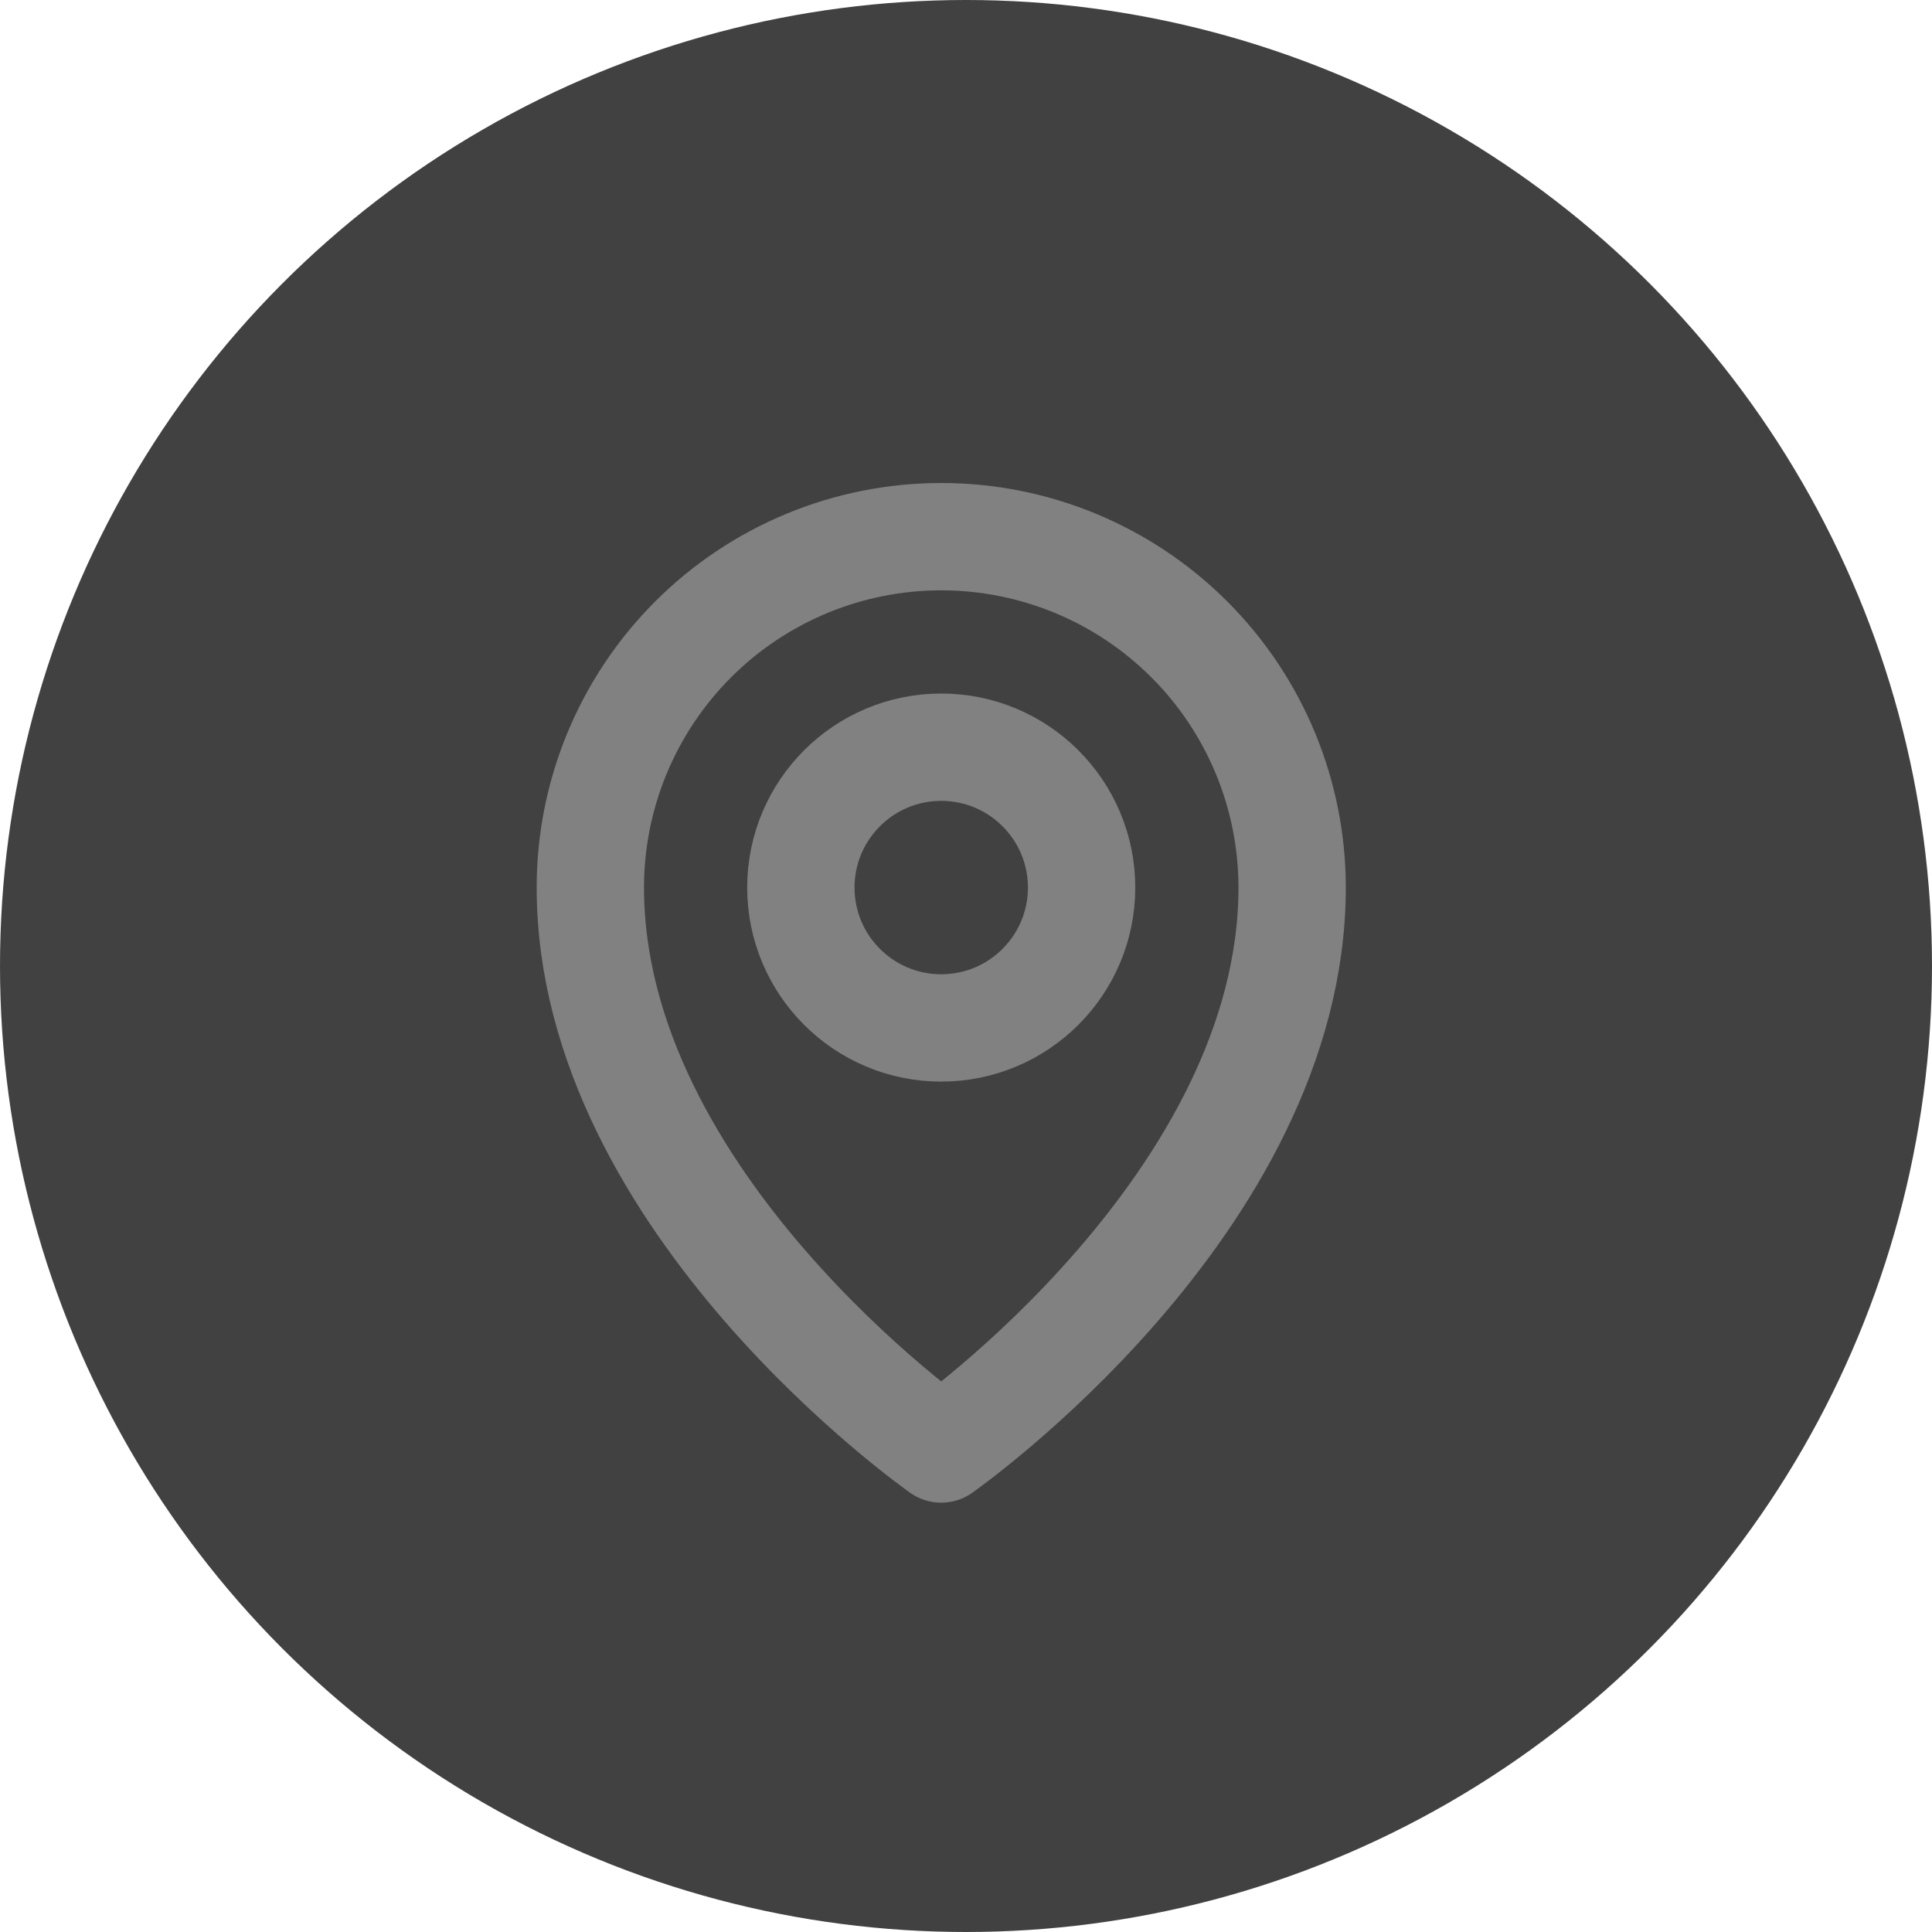
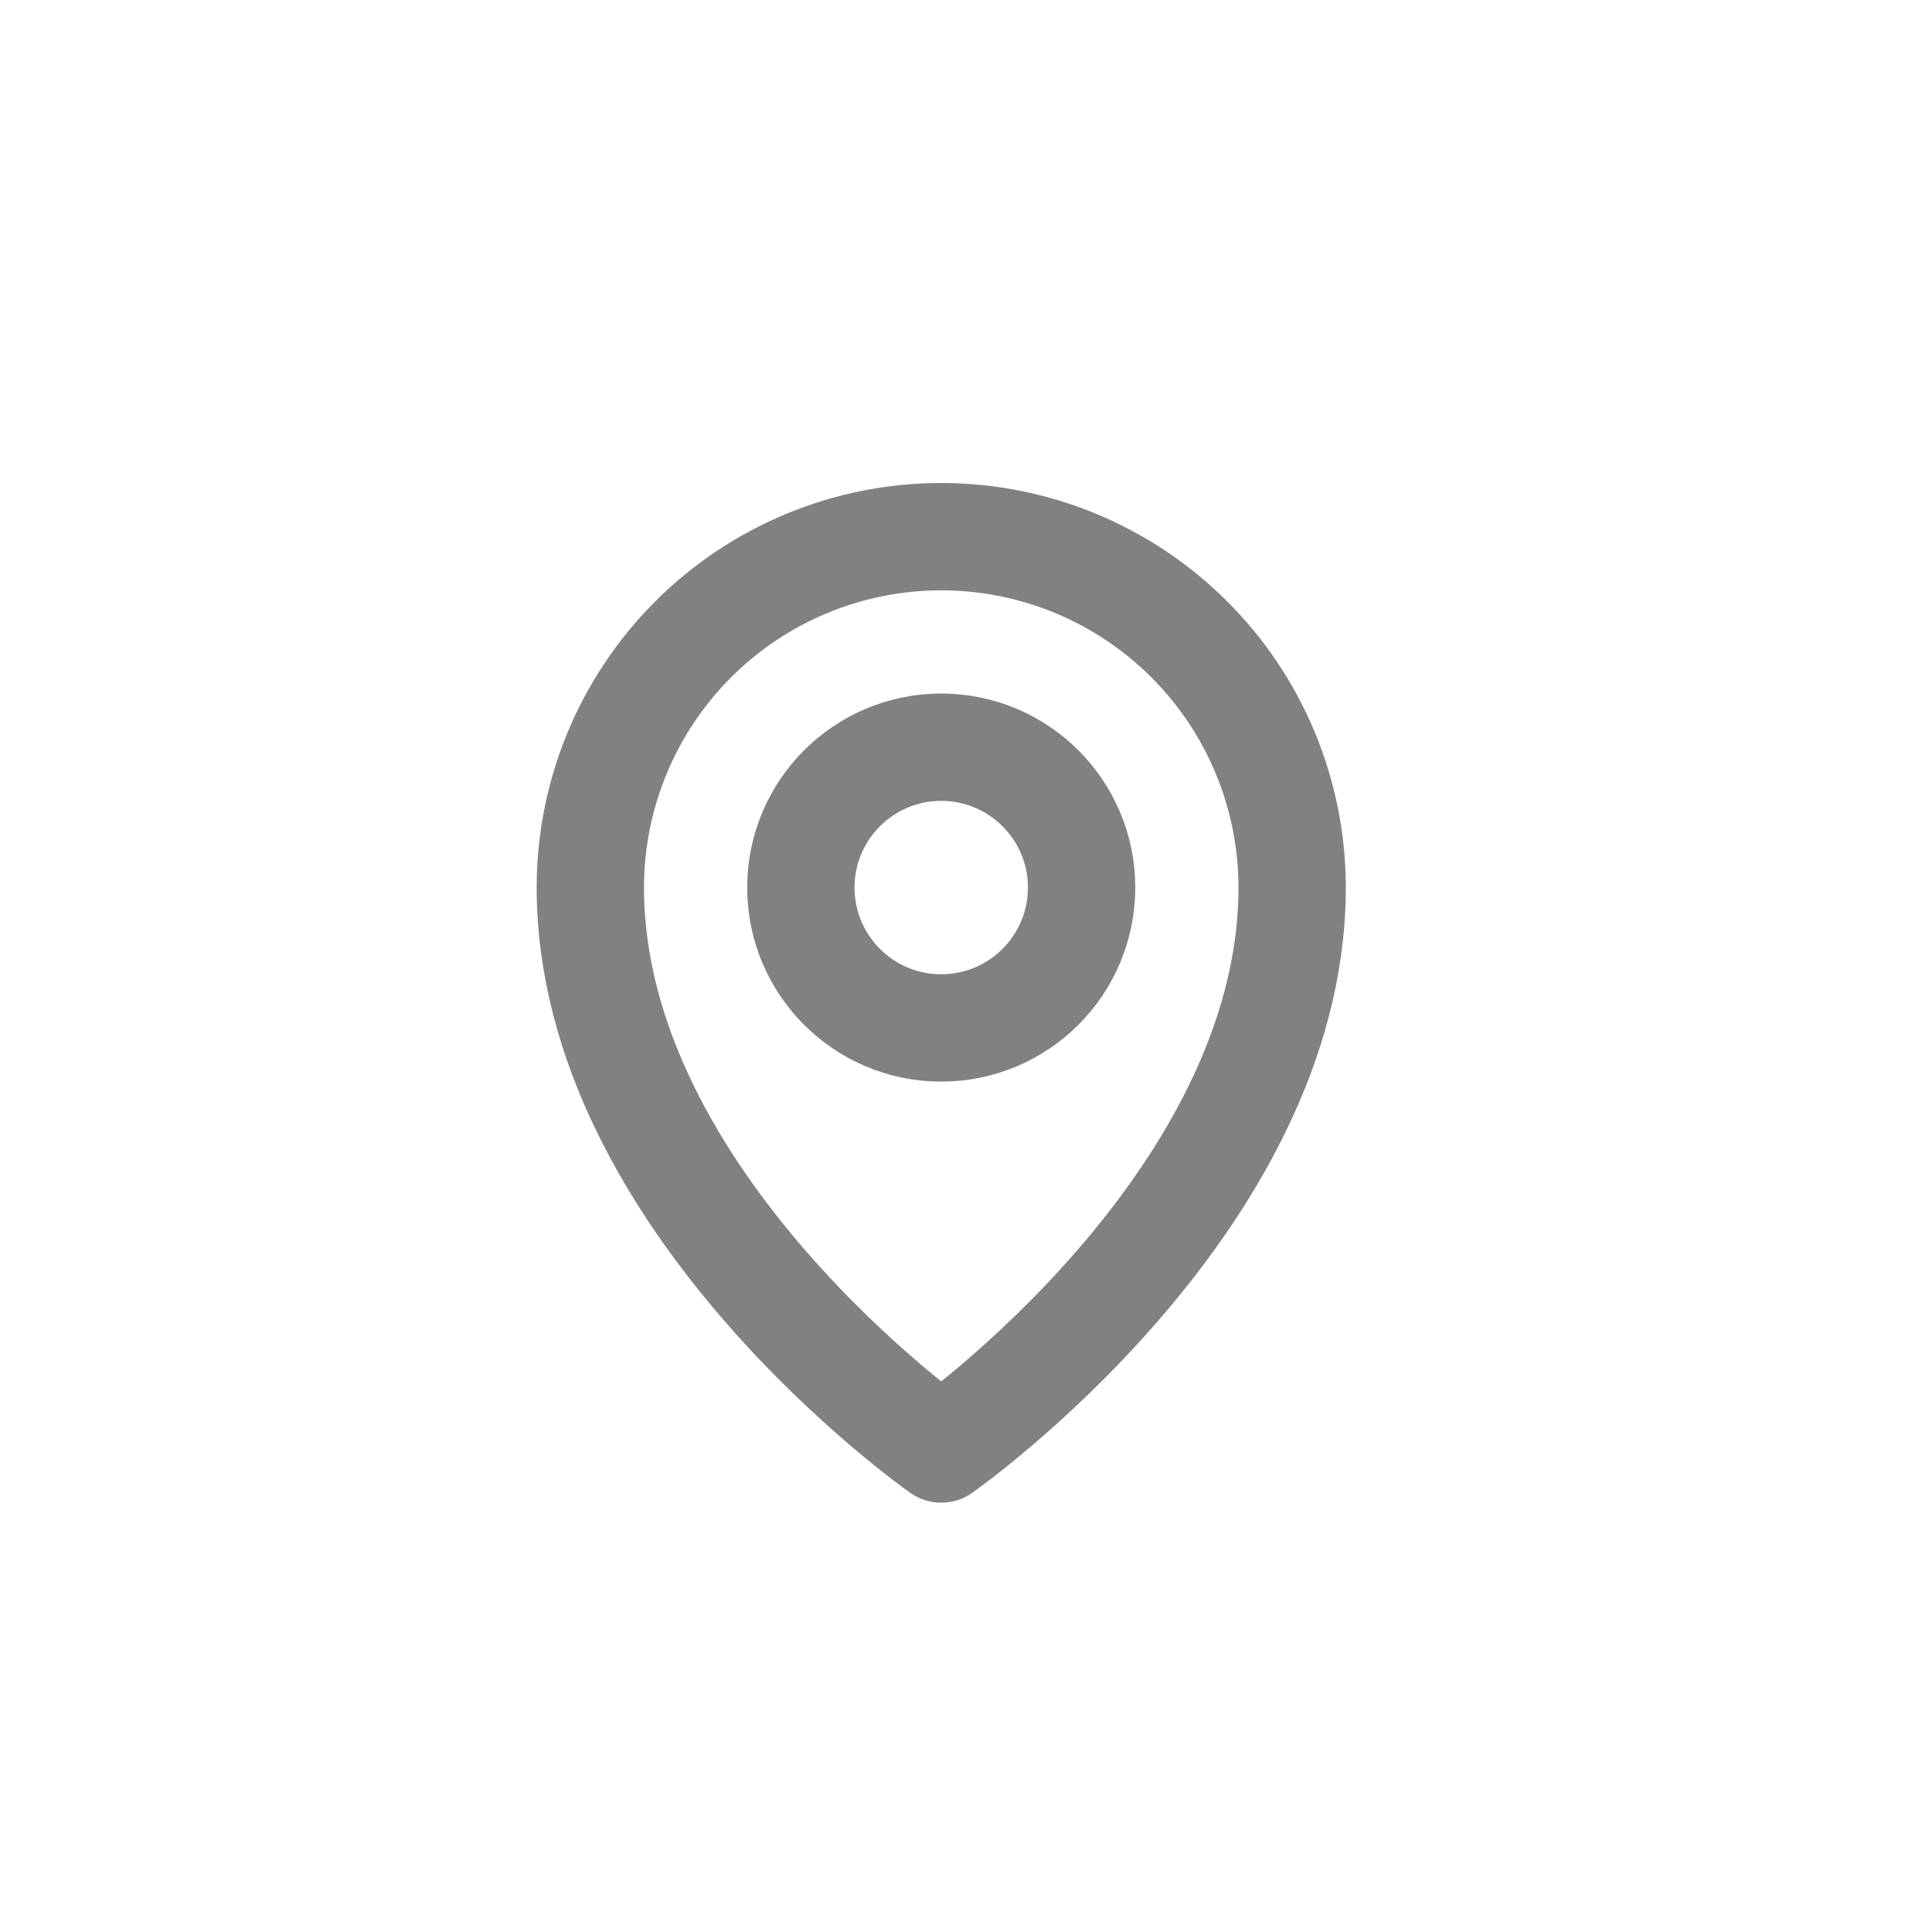
<svg xmlns="http://www.w3.org/2000/svg" width="36" height="36" viewBox="0 0 36 36" fill="none">
-   <circle cx="18" cy="18" r="18" fill="#414141" />
  <path d="M17.538 19.154C18.983 19.154 20.154 17.983 20.154 16.538C20.154 15.094 18.983 13.923 17.538 13.923C16.094 13.923 14.923 15.094 14.923 16.538C14.923 17.983 16.094 19.154 17.538 19.154Z" stroke="#818181" stroke-width="2" stroke-linecap="round" stroke-linejoin="round" />
  <path d="M24.077 16.538C24.077 22.423 17.538 27 17.538 27C17.538 27 11 22.423 11 16.538C11 14.804 11.689 13.141 12.915 11.915C14.141 10.689 15.804 10 17.538 10C19.273 10 20.936 10.689 22.162 11.915C23.388 13.141 24.077 14.804 24.077 16.538V16.538Z" stroke="#818181" stroke-width="2" stroke-linecap="round" stroke-linejoin="round" />
</svg>